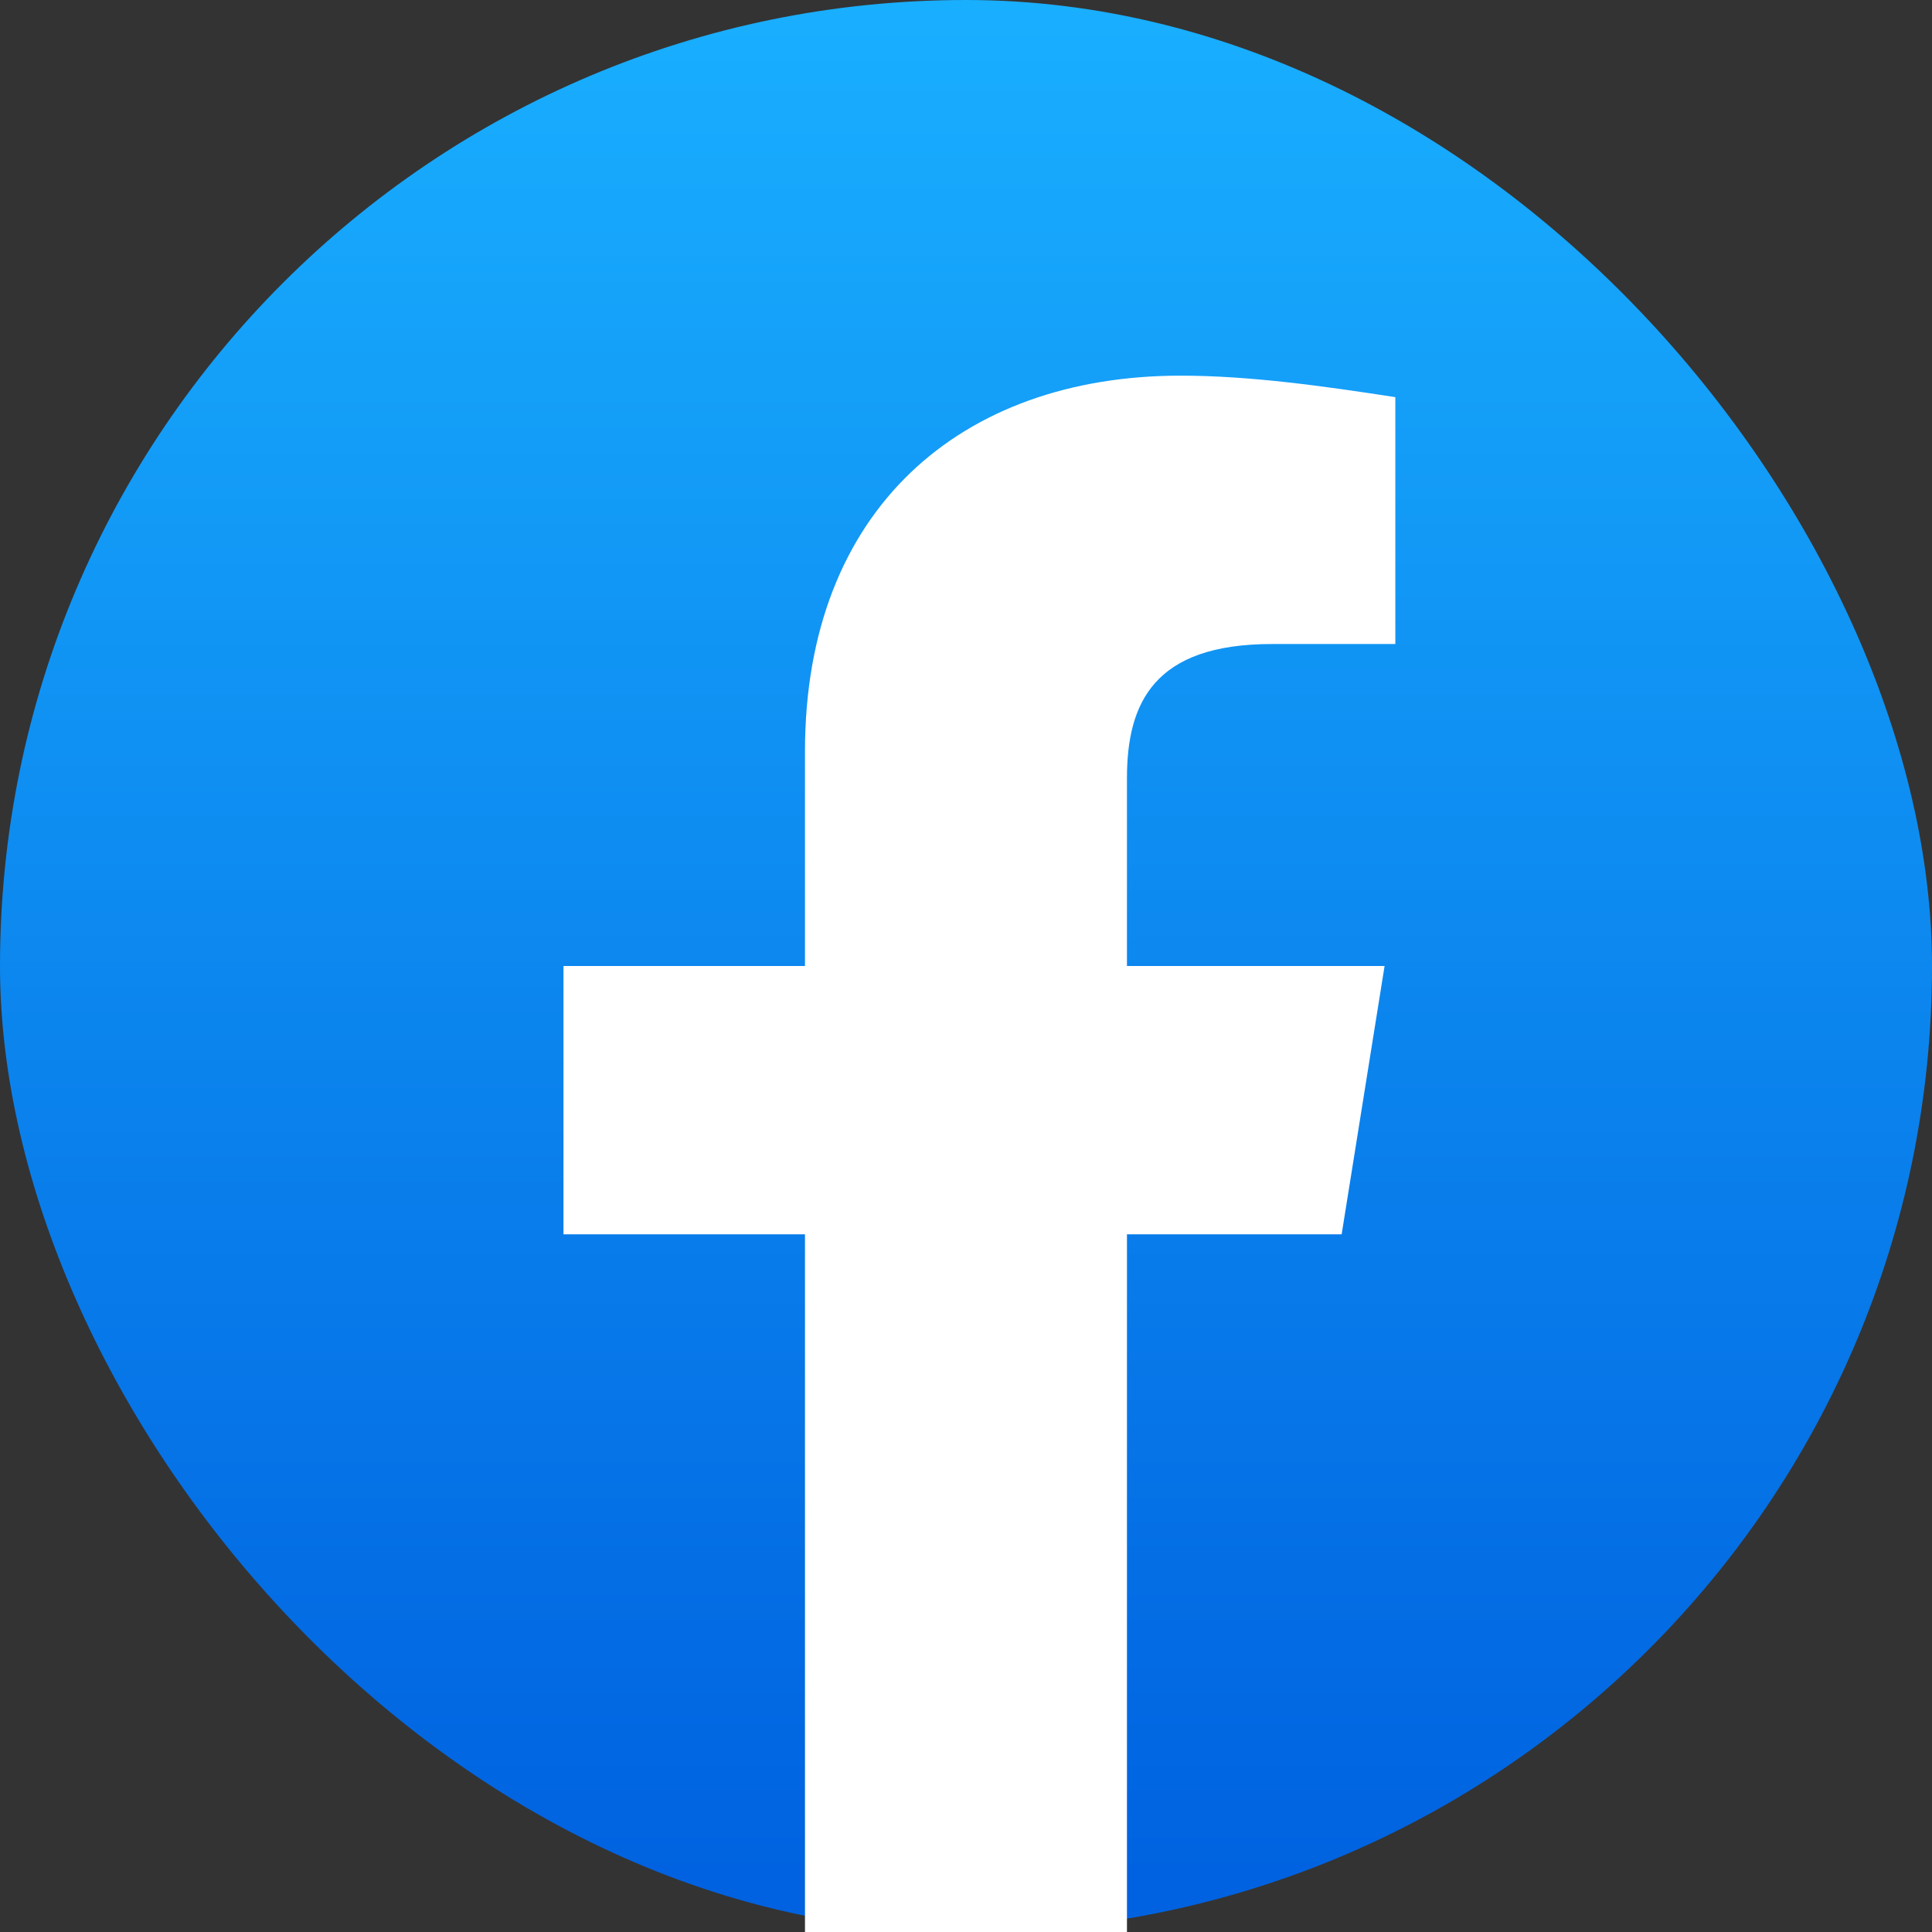
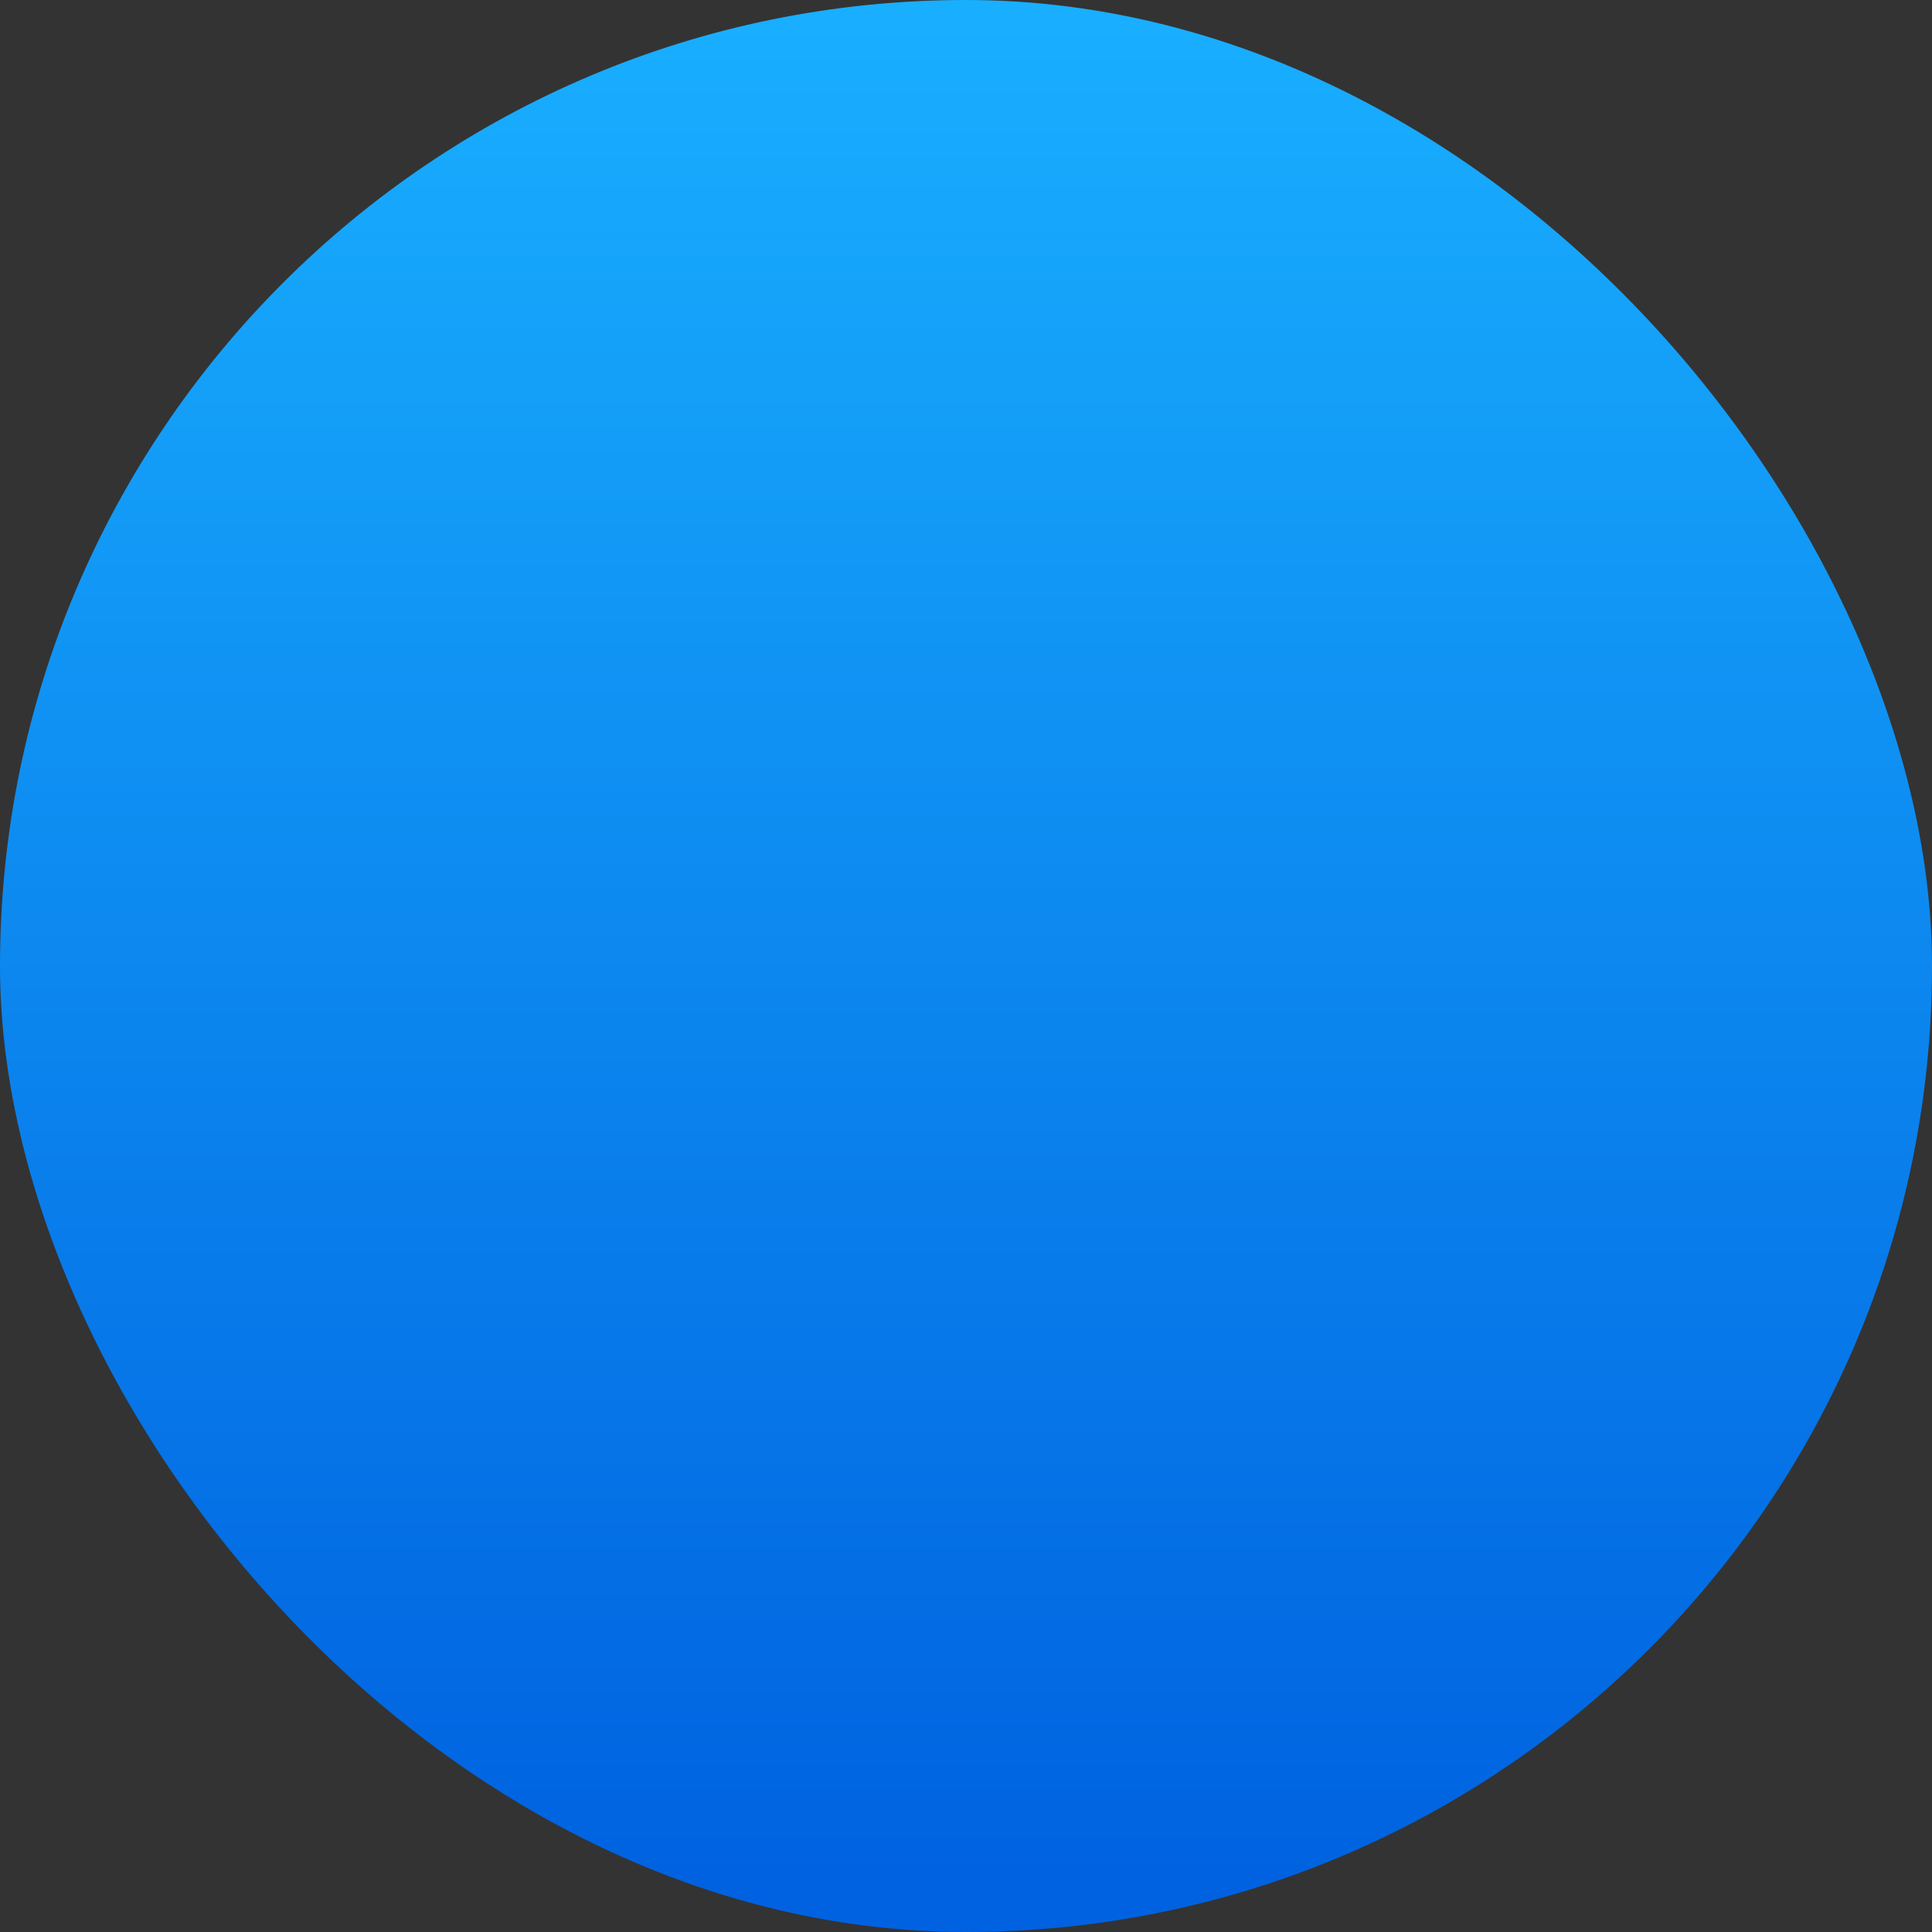
<svg xmlns="http://www.w3.org/2000/svg" width="32" height="32" viewBox="0 0 32 32" fill="none">
  <rect x="0" y="0" width="32" height="32" fill="#333333" stroke="none" />
  <rect width="32" height="32" rx="16" fill="url(#paint0_linear_2916_100355)" />
-   <path d="M22.222 20.444L22.933 16H18.666V12.889C18.666 11.644 19.111 10.667 21.066 10.667H23.111V6.578C21.955 6.4 20.711 6.222 19.555 6.222C15.911 6.222 13.333 8.444 13.333 12.444V16H9.333V20.444H13.333V32C15.111 32 16.889 32 18.666 32V20.444H22.222Z" fill="white" />
  <defs>
    <linearGradient id="paint0_linear_2916_100355" x1="16" y1="31.065" x2="16" y2="0" gradientUnits="userSpaceOnUse">
      <stop stop-color="#0062E0" />
      <stop offset="1" stop-color="#19AFFF" />
    </linearGradient>
  </defs>
</svg>